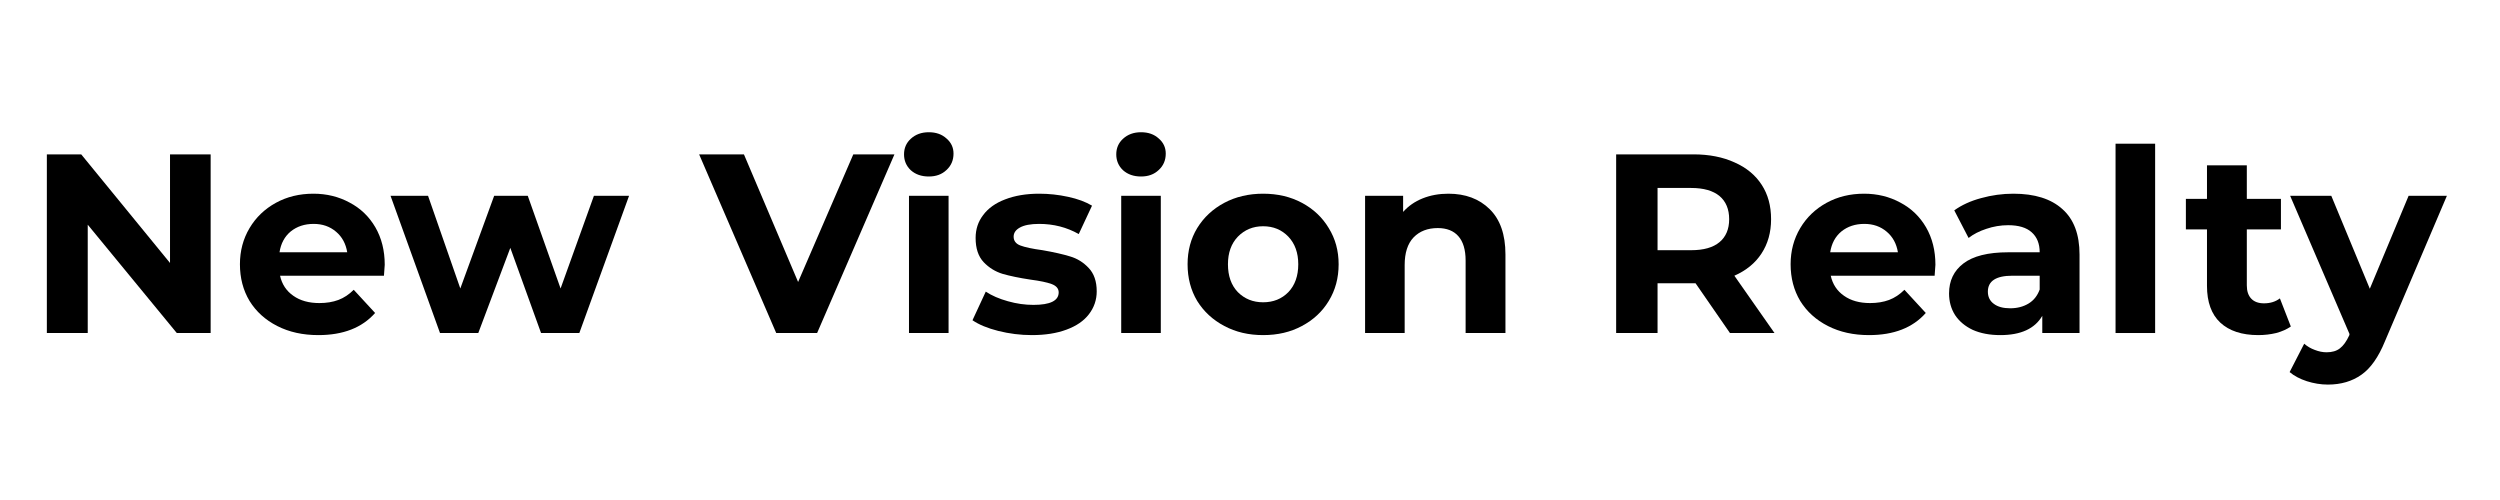
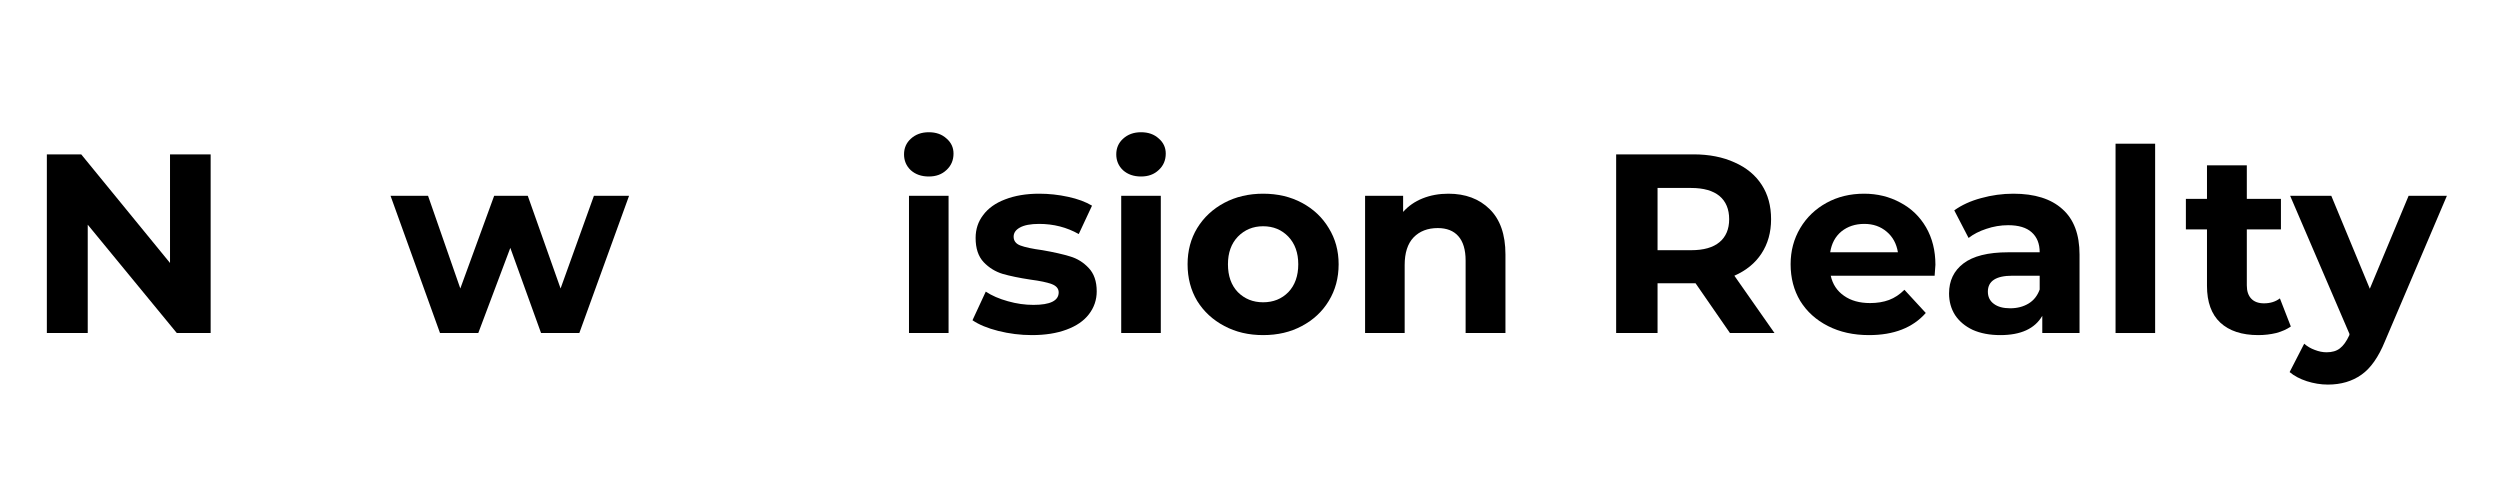
<svg xmlns="http://www.w3.org/2000/svg" width="200" zoomAndPan="magnify" viewBox="0 0 150 30" height="40" preserveAspectRatio="xMidYMid meet" version="1.2">
  <defs>
    <clipPath id="673b32986d">
      <path d="M 2.418 9 L 13 9 L 13 20 L 2.418 20 Z M 2.418 9 " />
    </clipPath>
  </defs>
  <g id="4440ef1039">
    <g clip-rule="nonzero" clip-path="url(#673b32986d)">
      <g style="fill:#000000;fill-opacity:1;">
        <g transform="translate(1.545, 19.981)">
          <path style="stroke:none" d="M 11.094 -10.719 L 11.094 0 L 9.062 0 L 3.719 -6.5 L 3.719 0 L 1.266 0 L 1.266 -10.719 L 3.328 -10.719 L 8.656 -4.203 L 8.656 -10.719 Z M 11.094 -10.719 " />
        </g>
      </g>
    </g>
    <g style="fill:#000000;fill-opacity:1;">
      <g transform="translate(13.912, 19.981)">
-         <path style="stroke:none" d="M 9.172 -4.094 C 9.172 -4.062 9.156 -3.844 9.125 -3.438 L 2.891 -3.438 C 3.004 -2.926 3.27 -2.523 3.688 -2.234 C 4.102 -1.941 4.625 -1.797 5.25 -1.797 C 5.676 -1.797 6.055 -1.859 6.391 -1.984 C 6.723 -2.109 7.031 -2.312 7.312 -2.594 L 8.594 -1.203 C 7.812 -0.316 6.676 0.125 5.188 0.125 C 4.258 0.125 3.438 -0.055 2.719 -0.422 C 2.008 -0.785 1.457 -1.285 1.062 -1.922 C 0.676 -2.566 0.484 -3.301 0.484 -4.125 C 0.484 -4.926 0.676 -5.648 1.062 -6.297 C 1.445 -6.941 1.973 -7.445 2.641 -7.812 C 3.305 -8.176 4.055 -8.359 4.891 -8.359 C 5.691 -8.359 6.414 -8.18 7.062 -7.828 C 7.719 -7.484 8.234 -6.988 8.609 -6.344 C 8.984 -5.695 9.172 -4.945 9.172 -4.094 Z M 4.906 -6.547 C 4.363 -6.547 3.906 -6.395 3.531 -6.094 C 3.164 -5.789 2.941 -5.375 2.859 -4.844 L 6.922 -4.844 C 6.836 -5.363 6.613 -5.773 6.25 -6.078 C 5.883 -6.391 5.438 -6.547 4.906 -6.547 Z M 4.906 -6.547 " />
-       </g>
+         </g>
    </g>
    <g style="fill:#000000;fill-opacity:1;">
      <g transform="translate(23.416, 19.981)">
        <path style="stroke:none" d="M 14.328 -8.234 L 11.344 0 L 9.047 0 L 7.203 -5.109 L 5.281 0 L 2.984 0 L 0.016 -8.234 L 2.266 -8.234 L 4.203 -2.672 L 6.234 -8.234 L 8.25 -8.234 L 10.219 -2.672 L 12.219 -8.234 Z M 14.328 -8.234 " />
      </g>
    </g>
    <g style="fill:#000000;fill-opacity:1;">
      <g transform="translate(37.757, 19.981)">
        <path style="stroke:none" d="" />
      </g>
    </g>
    <g style="fill:#000000;fill-opacity:1;">
      <g transform="translate(42.089, 19.981)">
-         <path style="stroke:none" d="M 11.578 -10.719 L 6.938 0 L 4.484 0 L -0.141 -10.719 L 2.547 -10.719 L 5.797 -3.062 L 9.109 -10.719 Z M 11.578 -10.719 " />
-       </g>
+         </g>
    </g>
    <g style="fill:#000000;fill-opacity:1;">
      <g transform="translate(53.43, 19.981)">
        <path style="stroke:none" d="M 1.109 -8.234 L 3.484 -8.234 L 3.484 0 L 1.109 0 Z M 2.297 -9.391 C 1.859 -9.391 1.5 -9.516 1.219 -9.766 C 0.945 -10.023 0.812 -10.344 0.812 -10.719 C 0.812 -11.094 0.945 -11.406 1.219 -11.656 C 1.5 -11.914 1.859 -12.047 2.297 -12.047 C 2.734 -12.047 3.086 -11.922 3.359 -11.672 C 3.641 -11.43 3.781 -11.129 3.781 -10.766 C 3.781 -10.367 3.641 -10.039 3.359 -9.781 C 3.086 -9.52 2.734 -9.391 2.297 -9.391 Z M 2.297 -9.391 " />
      </g>
    </g>
    <g style="fill:#000000;fill-opacity:1;">
      <g transform="translate(58.037, 19.981)">
        <path style="stroke:none" d="M 3.875 0.125 C 3.188 0.125 2.516 0.039 1.859 -0.125 C 1.211 -0.289 0.695 -0.504 0.312 -0.766 L 1.109 -2.484 C 1.473 -2.242 1.914 -2.051 2.438 -1.906 C 2.957 -1.758 3.469 -1.688 3.969 -1.688 C 4.977 -1.688 5.484 -1.938 5.484 -2.438 C 5.484 -2.664 5.344 -2.832 5.062 -2.938 C 4.789 -3.039 4.367 -3.129 3.797 -3.203 C 3.117 -3.305 2.562 -3.422 2.125 -3.547 C 1.688 -3.68 1.305 -3.914 0.984 -4.25 C 0.66 -4.594 0.5 -5.078 0.5 -5.703 C 0.5 -6.223 0.648 -6.68 0.953 -7.078 C 1.254 -7.484 1.691 -7.797 2.266 -8.016 C 2.848 -8.242 3.531 -8.359 4.312 -8.359 C 4.895 -8.359 5.473 -8.297 6.047 -8.172 C 6.629 -8.047 7.109 -7.867 7.484 -7.641 L 6.688 -5.938 C 5.969 -6.344 5.176 -6.547 4.312 -6.547 C 3.801 -6.547 3.414 -6.473 3.156 -6.328 C 2.906 -6.191 2.781 -6.008 2.781 -5.781 C 2.781 -5.531 2.914 -5.352 3.188 -5.25 C 3.469 -5.145 3.91 -5.051 4.516 -4.969 C 5.191 -4.852 5.742 -4.727 6.172 -4.594 C 6.598 -4.469 6.969 -4.238 7.281 -3.906 C 7.602 -3.57 7.766 -3.102 7.766 -2.5 C 7.766 -1.988 7.609 -1.531 7.297 -1.125 C 6.992 -0.727 6.547 -0.422 5.953 -0.203 C 5.367 0.016 4.676 0.125 3.875 0.125 Z M 3.875 0.125 " />
      </g>
    </g>
    <g style="fill:#000000;fill-opacity:1;">
      <g transform="translate(66.164, 19.981)">
        <path style="stroke:none" d="M 1.109 -8.234 L 3.484 -8.234 L 3.484 0 L 1.109 0 Z M 2.297 -9.391 C 1.859 -9.391 1.5 -9.516 1.219 -9.766 C 0.945 -10.023 0.812 -10.344 0.812 -10.719 C 0.812 -11.094 0.945 -11.406 1.219 -11.656 C 1.5 -11.914 1.859 -12.047 2.297 -12.047 C 2.734 -12.047 3.086 -11.922 3.359 -11.672 C 3.641 -11.43 3.781 -11.129 3.781 -10.766 C 3.781 -10.367 3.641 -10.039 3.359 -9.781 C 3.086 -9.52 2.734 -9.391 2.297 -9.391 Z M 2.297 -9.391 " />
      </g>
    </g>
    <g style="fill:#000000;fill-opacity:1;">
      <g transform="translate(70.771, 19.981)">
        <path style="stroke:none" d="M 5.016 0.125 C 4.148 0.125 3.375 -0.055 2.688 -0.422 C 2 -0.785 1.457 -1.285 1.062 -1.922 C 0.676 -2.566 0.484 -3.301 0.484 -4.125 C 0.484 -4.938 0.676 -5.66 1.062 -6.297 C 1.457 -6.941 2 -7.445 2.688 -7.812 C 3.375 -8.176 4.148 -8.359 5.016 -8.359 C 5.891 -8.359 6.664 -8.176 7.344 -7.812 C 8.031 -7.445 8.566 -6.941 8.953 -6.297 C 9.348 -5.66 9.547 -4.938 9.547 -4.125 C 9.547 -3.301 9.348 -2.566 8.953 -1.922 C 8.566 -1.285 8.031 -0.785 7.344 -0.422 C 6.664 -0.055 5.891 0.125 5.016 0.125 Z M 5.016 -1.844 C 5.629 -1.844 6.133 -2.047 6.531 -2.453 C 6.926 -2.867 7.125 -3.426 7.125 -4.125 C 7.125 -4.812 6.926 -5.363 6.531 -5.781 C 6.133 -6.195 5.629 -6.406 5.016 -6.406 C 4.41 -6.406 3.906 -6.195 3.5 -5.781 C 3.102 -5.363 2.906 -4.812 2.906 -4.125 C 2.906 -3.426 3.102 -2.867 3.5 -2.453 C 3.906 -2.047 4.41 -1.844 5.016 -1.844 Z M 5.016 -1.844 " />
      </g>
    </g>
    <g style="fill:#000000;fill-opacity:1;">
      <g transform="translate(80.796, 19.981)">
        <path style="stroke:none" d="M 6.109 -8.359 C 7.129 -8.359 7.953 -8.051 8.578 -7.438 C 9.211 -6.82 9.531 -5.914 9.531 -4.719 L 9.531 0 L 7.141 0 L 7.141 -4.344 C 7.141 -5 6.992 -5.488 6.703 -5.812 C 6.422 -6.133 6.008 -6.297 5.469 -6.297 C 4.863 -6.297 4.379 -6.109 4.016 -5.734 C 3.66 -5.359 3.484 -4.805 3.484 -4.078 L 3.484 0 L 1.109 0 L 1.109 -8.234 L 3.391 -8.234 L 3.391 -7.266 C 3.703 -7.617 4.094 -7.891 4.562 -8.078 C 5.031 -8.266 5.547 -8.359 6.109 -8.359 Z M 6.109 -8.359 " />
      </g>
    </g>
    <g style="fill:#000000;fill-opacity:1;">
      <g transform="translate(91.372, 19.981)">
-         <path style="stroke:none" d="" />
-       </g>
+         </g>
    </g>
    <g style="fill:#000000;fill-opacity:1;">
      <g transform="translate(95.703, 19.981)">
        <path style="stroke:none" d="M 8.094 0 L 6.031 -2.984 L 3.75 -2.984 L 3.75 0 L 1.266 0 L 1.266 -10.719 L 5.906 -10.719 C 6.852 -10.719 7.676 -10.555 8.375 -10.234 C 9.082 -9.922 9.625 -9.473 10 -8.891 C 10.375 -8.316 10.562 -7.629 10.562 -6.828 C 10.562 -6.035 10.367 -5.348 9.984 -4.766 C 9.609 -4.191 9.066 -3.75 8.359 -3.438 L 10.766 0 Z M 8.047 -6.828 C 8.047 -7.43 7.852 -7.895 7.469 -8.219 C 7.082 -8.539 6.516 -8.703 5.766 -8.703 L 3.75 -8.703 L 3.75 -4.969 L 5.766 -4.969 C 6.516 -4.969 7.082 -5.129 7.469 -5.453 C 7.852 -5.773 8.047 -6.234 8.047 -6.828 Z M 8.047 -6.828 " />
      </g>
    </g>
    <g style="fill:#000000;fill-opacity:1;">
      <g transform="translate(106.953, 19.981)">
        <path style="stroke:none" d="M 9.172 -4.094 C 9.172 -4.062 9.156 -3.844 9.125 -3.438 L 2.891 -3.438 C 3.004 -2.926 3.27 -2.523 3.688 -2.234 C 4.102 -1.941 4.625 -1.797 5.25 -1.797 C 5.676 -1.797 6.055 -1.859 6.391 -1.984 C 6.723 -2.109 7.031 -2.312 7.312 -2.594 L 8.594 -1.203 C 7.812 -0.316 6.676 0.125 5.188 0.125 C 4.258 0.125 3.438 -0.055 2.719 -0.422 C 2.008 -0.785 1.457 -1.285 1.062 -1.922 C 0.676 -2.566 0.484 -3.301 0.484 -4.125 C 0.484 -4.926 0.676 -5.648 1.062 -6.297 C 1.445 -6.941 1.973 -7.445 2.641 -7.812 C 3.305 -8.176 4.055 -8.359 4.891 -8.359 C 5.691 -8.359 6.414 -8.18 7.062 -7.828 C 7.719 -7.484 8.234 -6.988 8.609 -6.344 C 8.984 -5.695 9.172 -4.945 9.172 -4.094 Z M 4.906 -6.547 C 4.363 -6.547 3.906 -6.395 3.531 -6.094 C 3.164 -5.789 2.941 -5.375 2.859 -4.844 L 6.922 -4.844 C 6.836 -5.363 6.613 -5.773 6.25 -6.078 C 5.883 -6.391 5.438 -6.547 4.906 -6.547 Z M 4.906 -6.547 " />
      </g>
    </g>
    <g style="fill:#000000;fill-opacity:1;">
      <g transform="translate(116.381, 19.981)">
        <path style="stroke:none" d="M 4.422 -8.359 C 5.703 -8.359 6.68 -8.051 7.359 -7.438 C 8.047 -6.832 8.391 -5.922 8.391 -4.703 L 8.391 0 L 6.156 0 L 6.156 -1.031 C 5.707 -0.258 4.867 0.125 3.641 0.125 C 3.004 0.125 2.453 0.02 1.984 -0.188 C 1.523 -0.406 1.172 -0.703 0.922 -1.078 C 0.68 -1.461 0.562 -1.895 0.562 -2.375 C 0.562 -3.133 0.848 -3.734 1.422 -4.172 C 2.004 -4.617 2.898 -4.844 4.109 -4.844 L 6 -4.844 C 6 -5.363 5.836 -5.766 5.516 -6.047 C 5.203 -6.328 4.734 -6.469 4.109 -6.469 C 3.66 -6.469 3.223 -6.395 2.797 -6.25 C 2.379 -6.113 2.023 -5.93 1.734 -5.703 L 0.875 -7.359 C 1.32 -7.68 1.859 -7.926 2.484 -8.094 C 3.117 -8.27 3.766 -8.359 4.422 -8.359 Z M 4.234 -1.484 C 4.648 -1.484 5.016 -1.578 5.328 -1.766 C 5.641 -1.953 5.863 -2.234 6 -2.609 L 6 -3.438 L 4.359 -3.438 C 3.379 -3.438 2.891 -3.117 2.891 -2.484 C 2.891 -2.172 3.008 -1.926 3.25 -1.75 C 3.488 -1.57 3.816 -1.484 4.234 -1.484 Z M 4.234 -1.484 " />
      </g>
    </g>
    <g style="fill:#000000;fill-opacity:1;">
      <g transform="translate(125.824, 19.981)">
        <path style="stroke:none" d="M 1.109 -11.359 L 3.484 -11.359 L 3.484 0 L 1.109 0 Z M 1.109 -11.359 " />
      </g>
    </g>
    <g style="fill:#000000;fill-opacity:1;">
      <g transform="translate(131.028, 19.981)">
        <path style="stroke:none" d="M 6.422 -0.391 C 6.18 -0.223 5.891 -0.094 5.547 0 C 5.203 0.082 4.844 0.125 4.469 0.125 C 3.488 0.125 2.727 -0.125 2.188 -0.625 C 1.656 -1.125 1.391 -1.859 1.391 -2.828 L 1.391 -6.219 L 0.125 -6.219 L 0.125 -8.047 L 1.391 -8.047 L 1.391 -10.062 L 3.781 -10.062 L 3.781 -8.047 L 5.828 -8.047 L 5.828 -6.219 L 3.781 -6.219 L 3.781 -2.859 C 3.781 -2.516 3.867 -2.25 4.047 -2.062 C 4.223 -1.875 4.477 -1.781 4.812 -1.781 C 5.188 -1.781 5.504 -1.879 5.766 -2.078 Z M 6.422 -0.391 " />
      </g>
    </g>
    <g style="fill:#000000;fill-opacity:1;">
      <g transform="translate(137.533, 19.981)">
        <path style="stroke:none" d="M 9.281 -8.234 L 5.562 0.5 C 5.176 1.445 4.707 2.113 4.156 2.5 C 3.602 2.895 2.93 3.094 2.141 3.094 C 1.711 3.094 1.289 3.023 0.875 2.891 C 0.457 2.754 0.113 2.57 -0.156 2.344 L 0.719 0.641 C 0.906 0.805 1.117 0.93 1.359 1.016 C 1.598 1.109 1.832 1.156 2.062 1.156 C 2.395 1.156 2.66 1.078 2.859 0.922 C 3.066 0.766 3.254 0.504 3.422 0.141 L 3.438 0.062 L -0.125 -8.234 L 2.344 -8.234 L 4.656 -2.656 L 6.984 -8.234 Z M 9.281 -8.234 " />
      </g>
    </g>
  </g>
</svg>